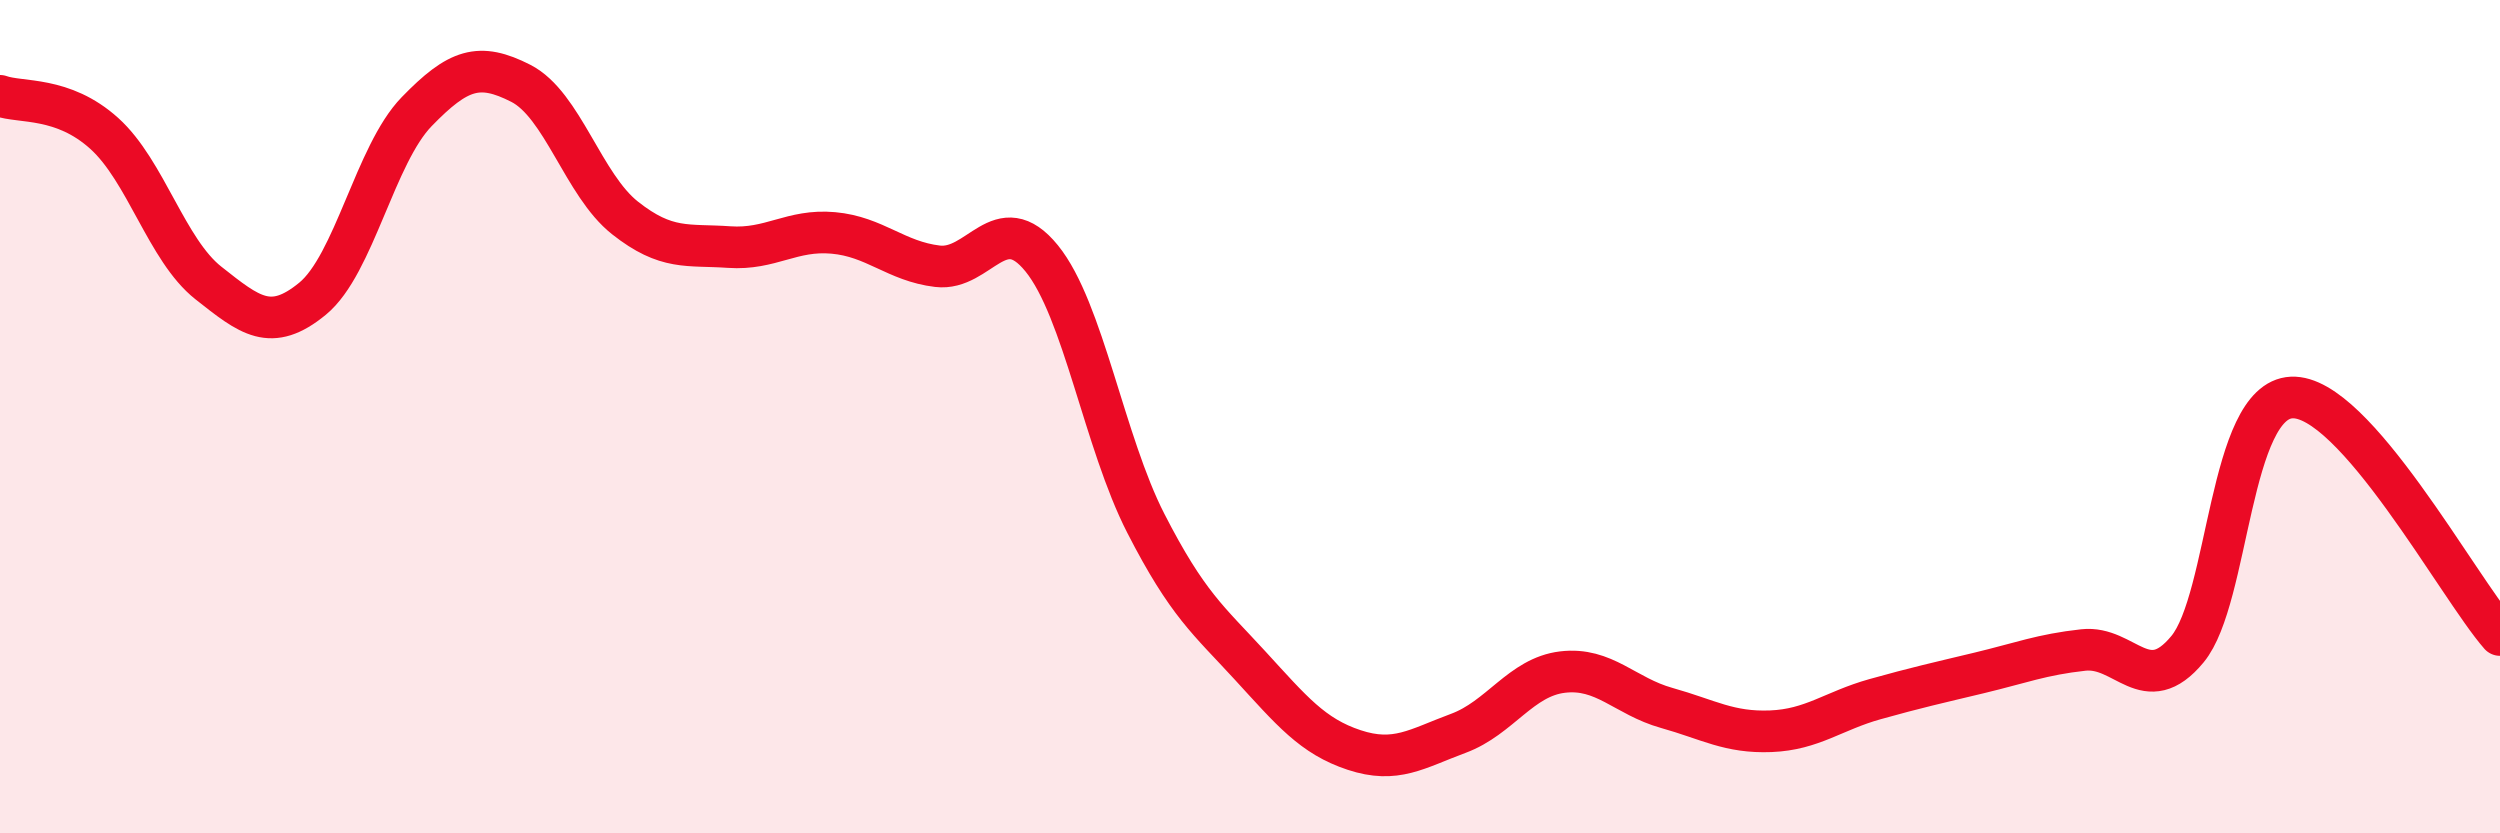
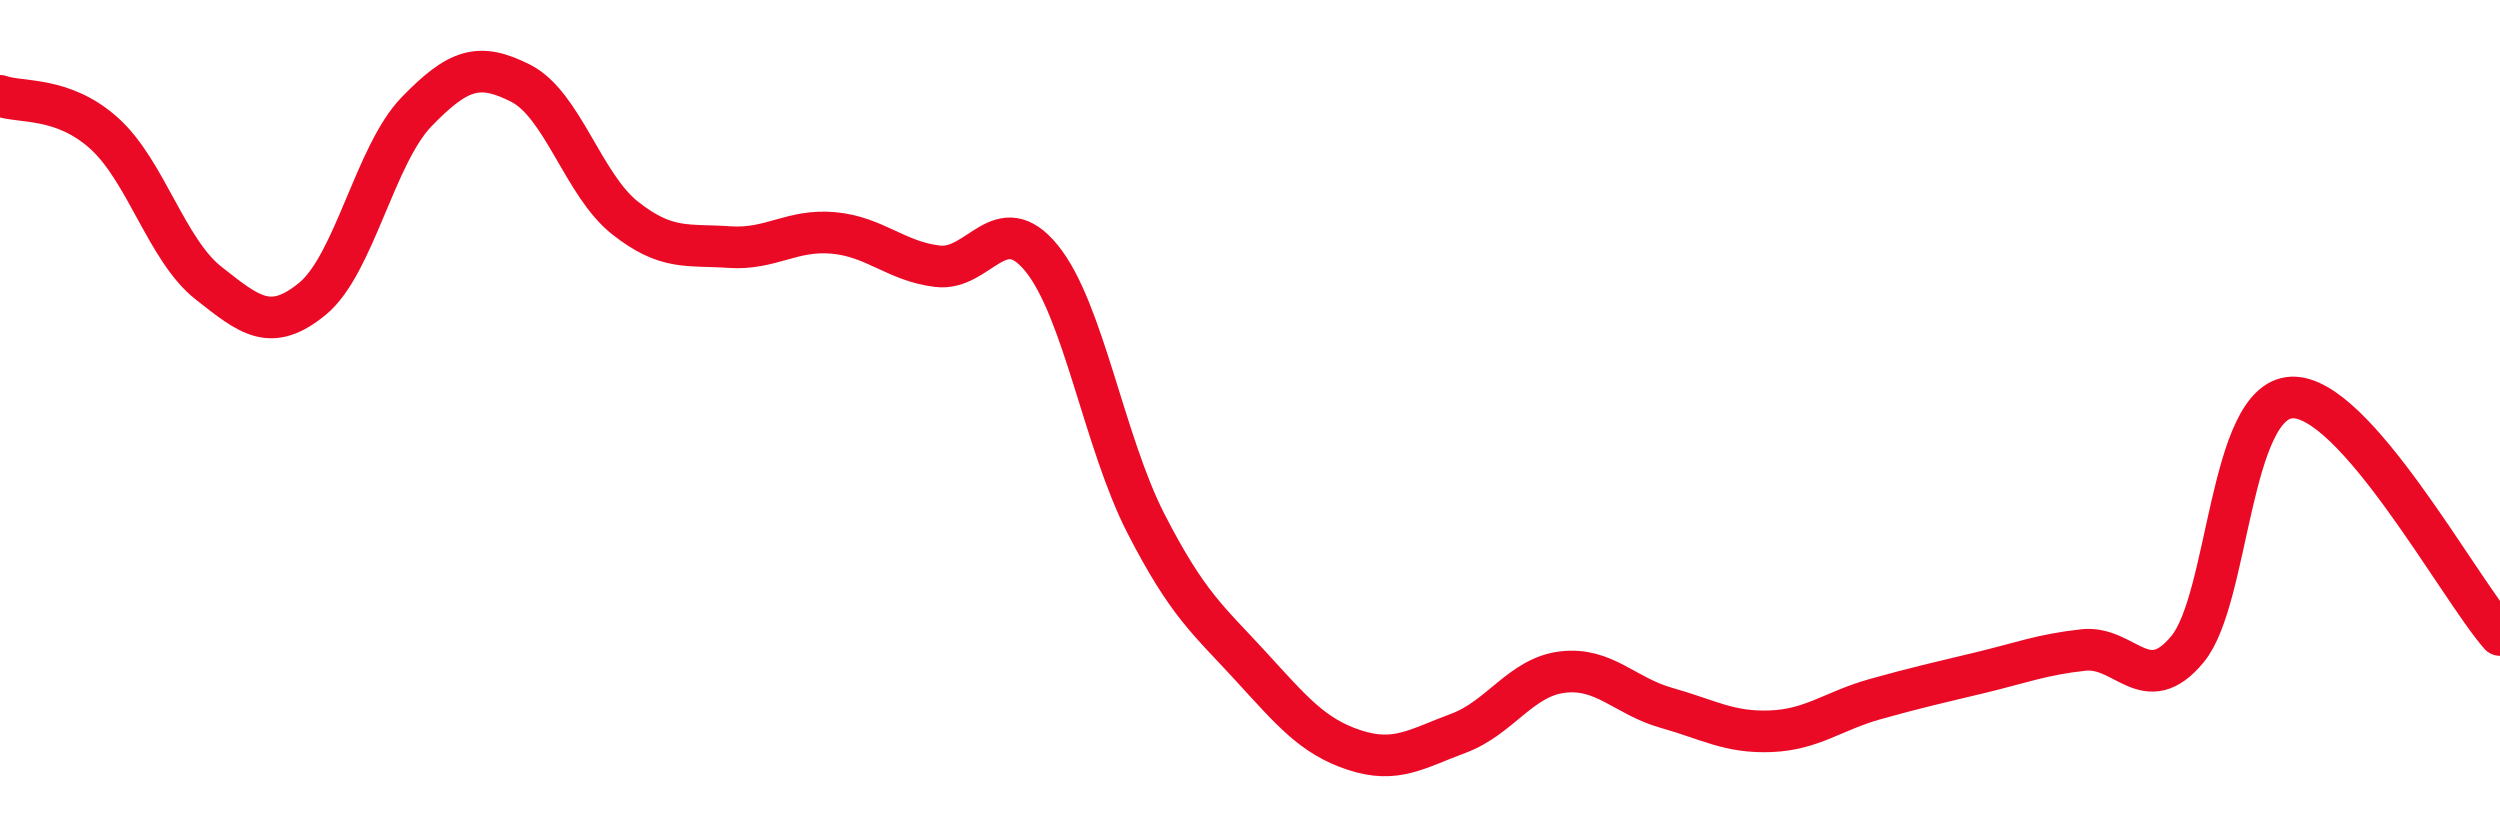
<svg xmlns="http://www.w3.org/2000/svg" width="60" height="20" viewBox="0 0 60 20">
-   <path d="M 0,2.3 C 0.5,2.48 1.5,2.3 2.5,3.2 C 3.5,4.1 4,6 5,6.79 C 6,7.58 6.5,7.99 7.5,7.17 C 8.5,6.35 9,3.71 10,2.68 C 11,1.65 11.5,1.49 12.5,2 C 13.5,2.51 14,4.44 15,5.23 C 16,6.02 16.5,5.86 17.5,5.93 C 18.5,6 19,5.5 20,5.59 C 21,5.68 21.5,6.27 22.5,6.39 C 23.5,6.51 24,4.97 25,6.2 C 26,7.43 26.5,10.61 27.5,12.56 C 28.5,14.51 29,14.88 30,15.97 C 31,17.06 31.5,17.67 32.5,18 C 33.5,18.33 34,17.97 35,17.6 C 36,17.23 36.5,16.25 37.5,16.13 C 38.5,16.01 39,16.71 40,16.99 C 41,17.27 41.5,17.59 42.5,17.55 C 43.5,17.51 44,17.06 45,16.78 C 46,16.5 46.5,16.39 47.5,16.15 C 48.5,15.91 49,15.71 50,15.6 C 51,15.49 51.5,16.79 52.5,15.58 C 53.5,14.37 53.5,9.61 55,9.54 C 56.5,9.47 59,14.1 60,15.24L60 20L0 20Z" fill="#EB0A25" opacity="0.1" stroke-linecap="round" stroke-linejoin="round" />
  <path d="M 0,2.3 C 0.5,2.48 1.5,2.3 2.5,3.2 C 3.5,4.1 4,6 5,6.79 C 6,7.58 6.5,7.99 7.5,7.17 C 8.5,6.35 9,3.71 10,2.68 C 11,1.65 11.5,1.49 12.5,2 C 13.5,2.51 14,4.44 15,5.23 C 16,6.02 16.5,5.86 17.5,5.93 C 18.5,6 19,5.5 20,5.59 C 21,5.68 21.5,6.27 22.5,6.39 C 23.5,6.51 24,4.97 25,6.2 C 26,7.43 26.5,10.61 27.5,12.56 C 28.5,14.51 29,14.88 30,15.97 C 31,17.06 31.5,17.67 32.5,18 C 33.5,18.33 34,17.97 35,17.6 C 36,17.23 36.5,16.25 37.5,16.13 C 38.5,16.01 39,16.71 40,16.99 C 41,17.27 41.5,17.59 42.5,17.55 C 43.5,17.51 44,17.06 45,16.78 C 46,16.5 46.5,16.39 47.5,16.15 C 48.5,15.91 49,15.71 50,15.6 C 51,15.49 51.5,16.79 52.5,15.58 C 53.5,14.37 53.5,9.61 55,9.54 C 56.5,9.47 59,14.1 60,15.24" stroke="#EB0A25" stroke-width="1" fill="none" stroke-linecap="round" stroke-linejoin="round" />
</svg>